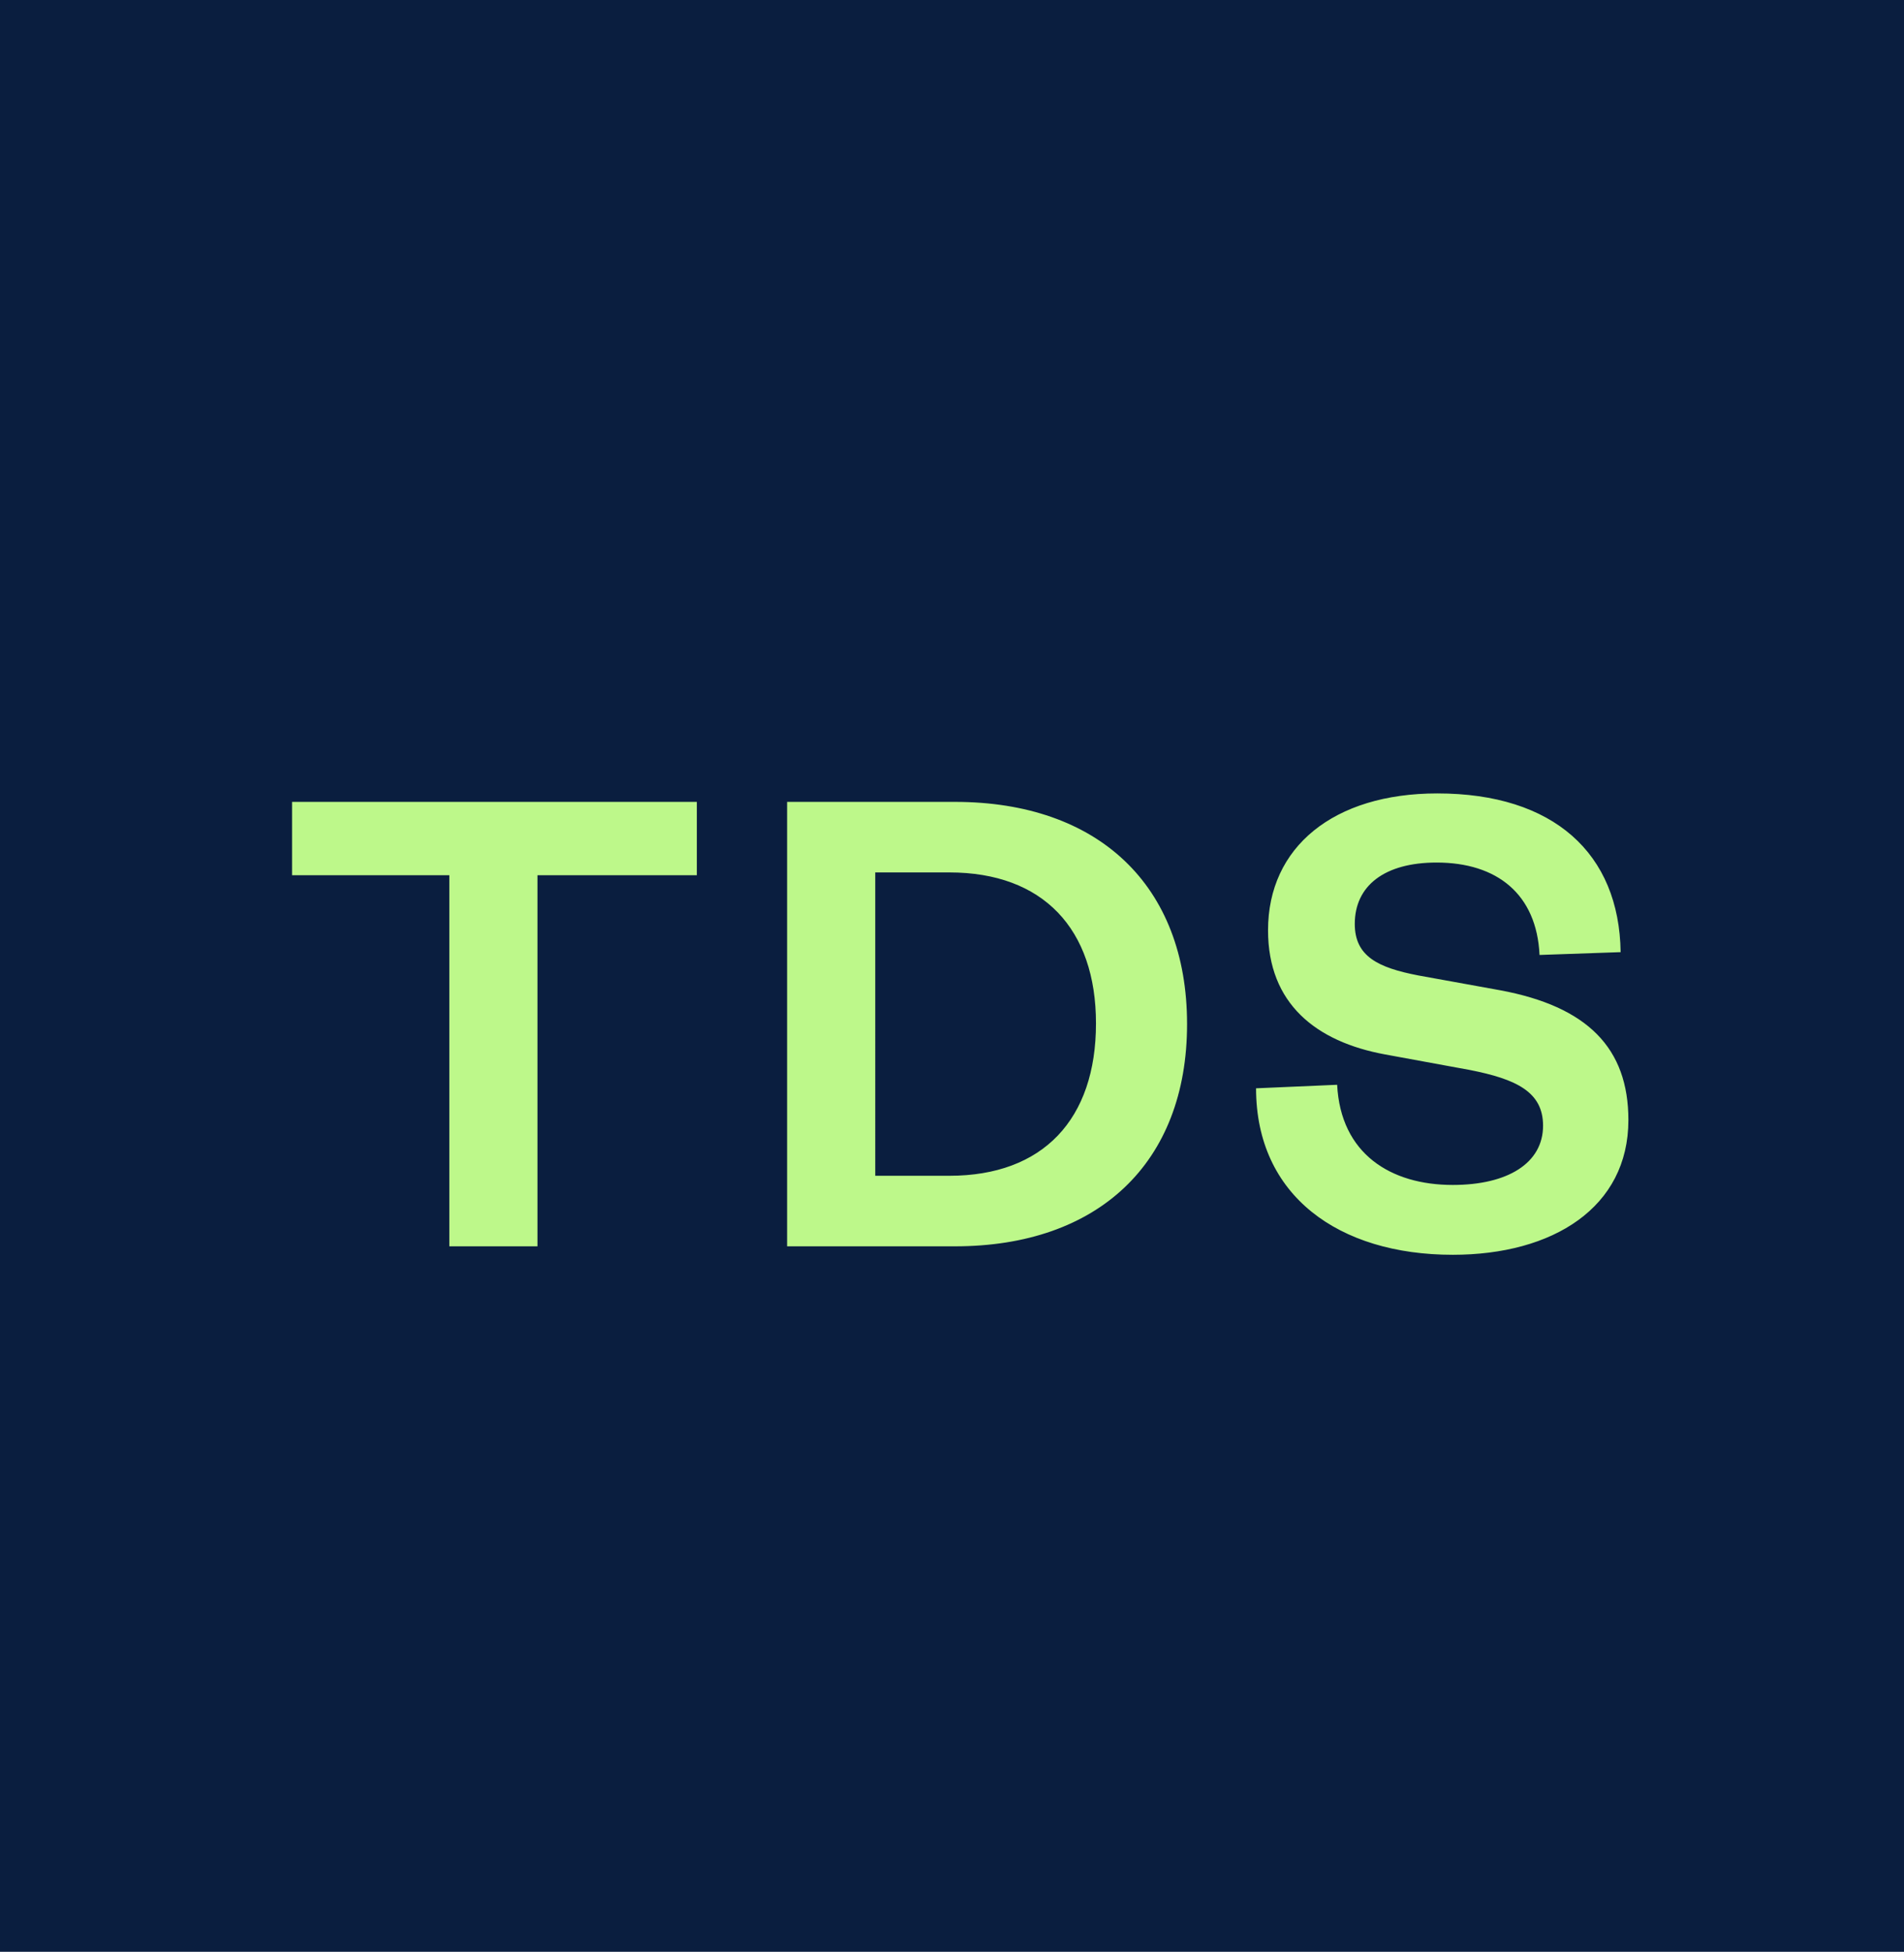
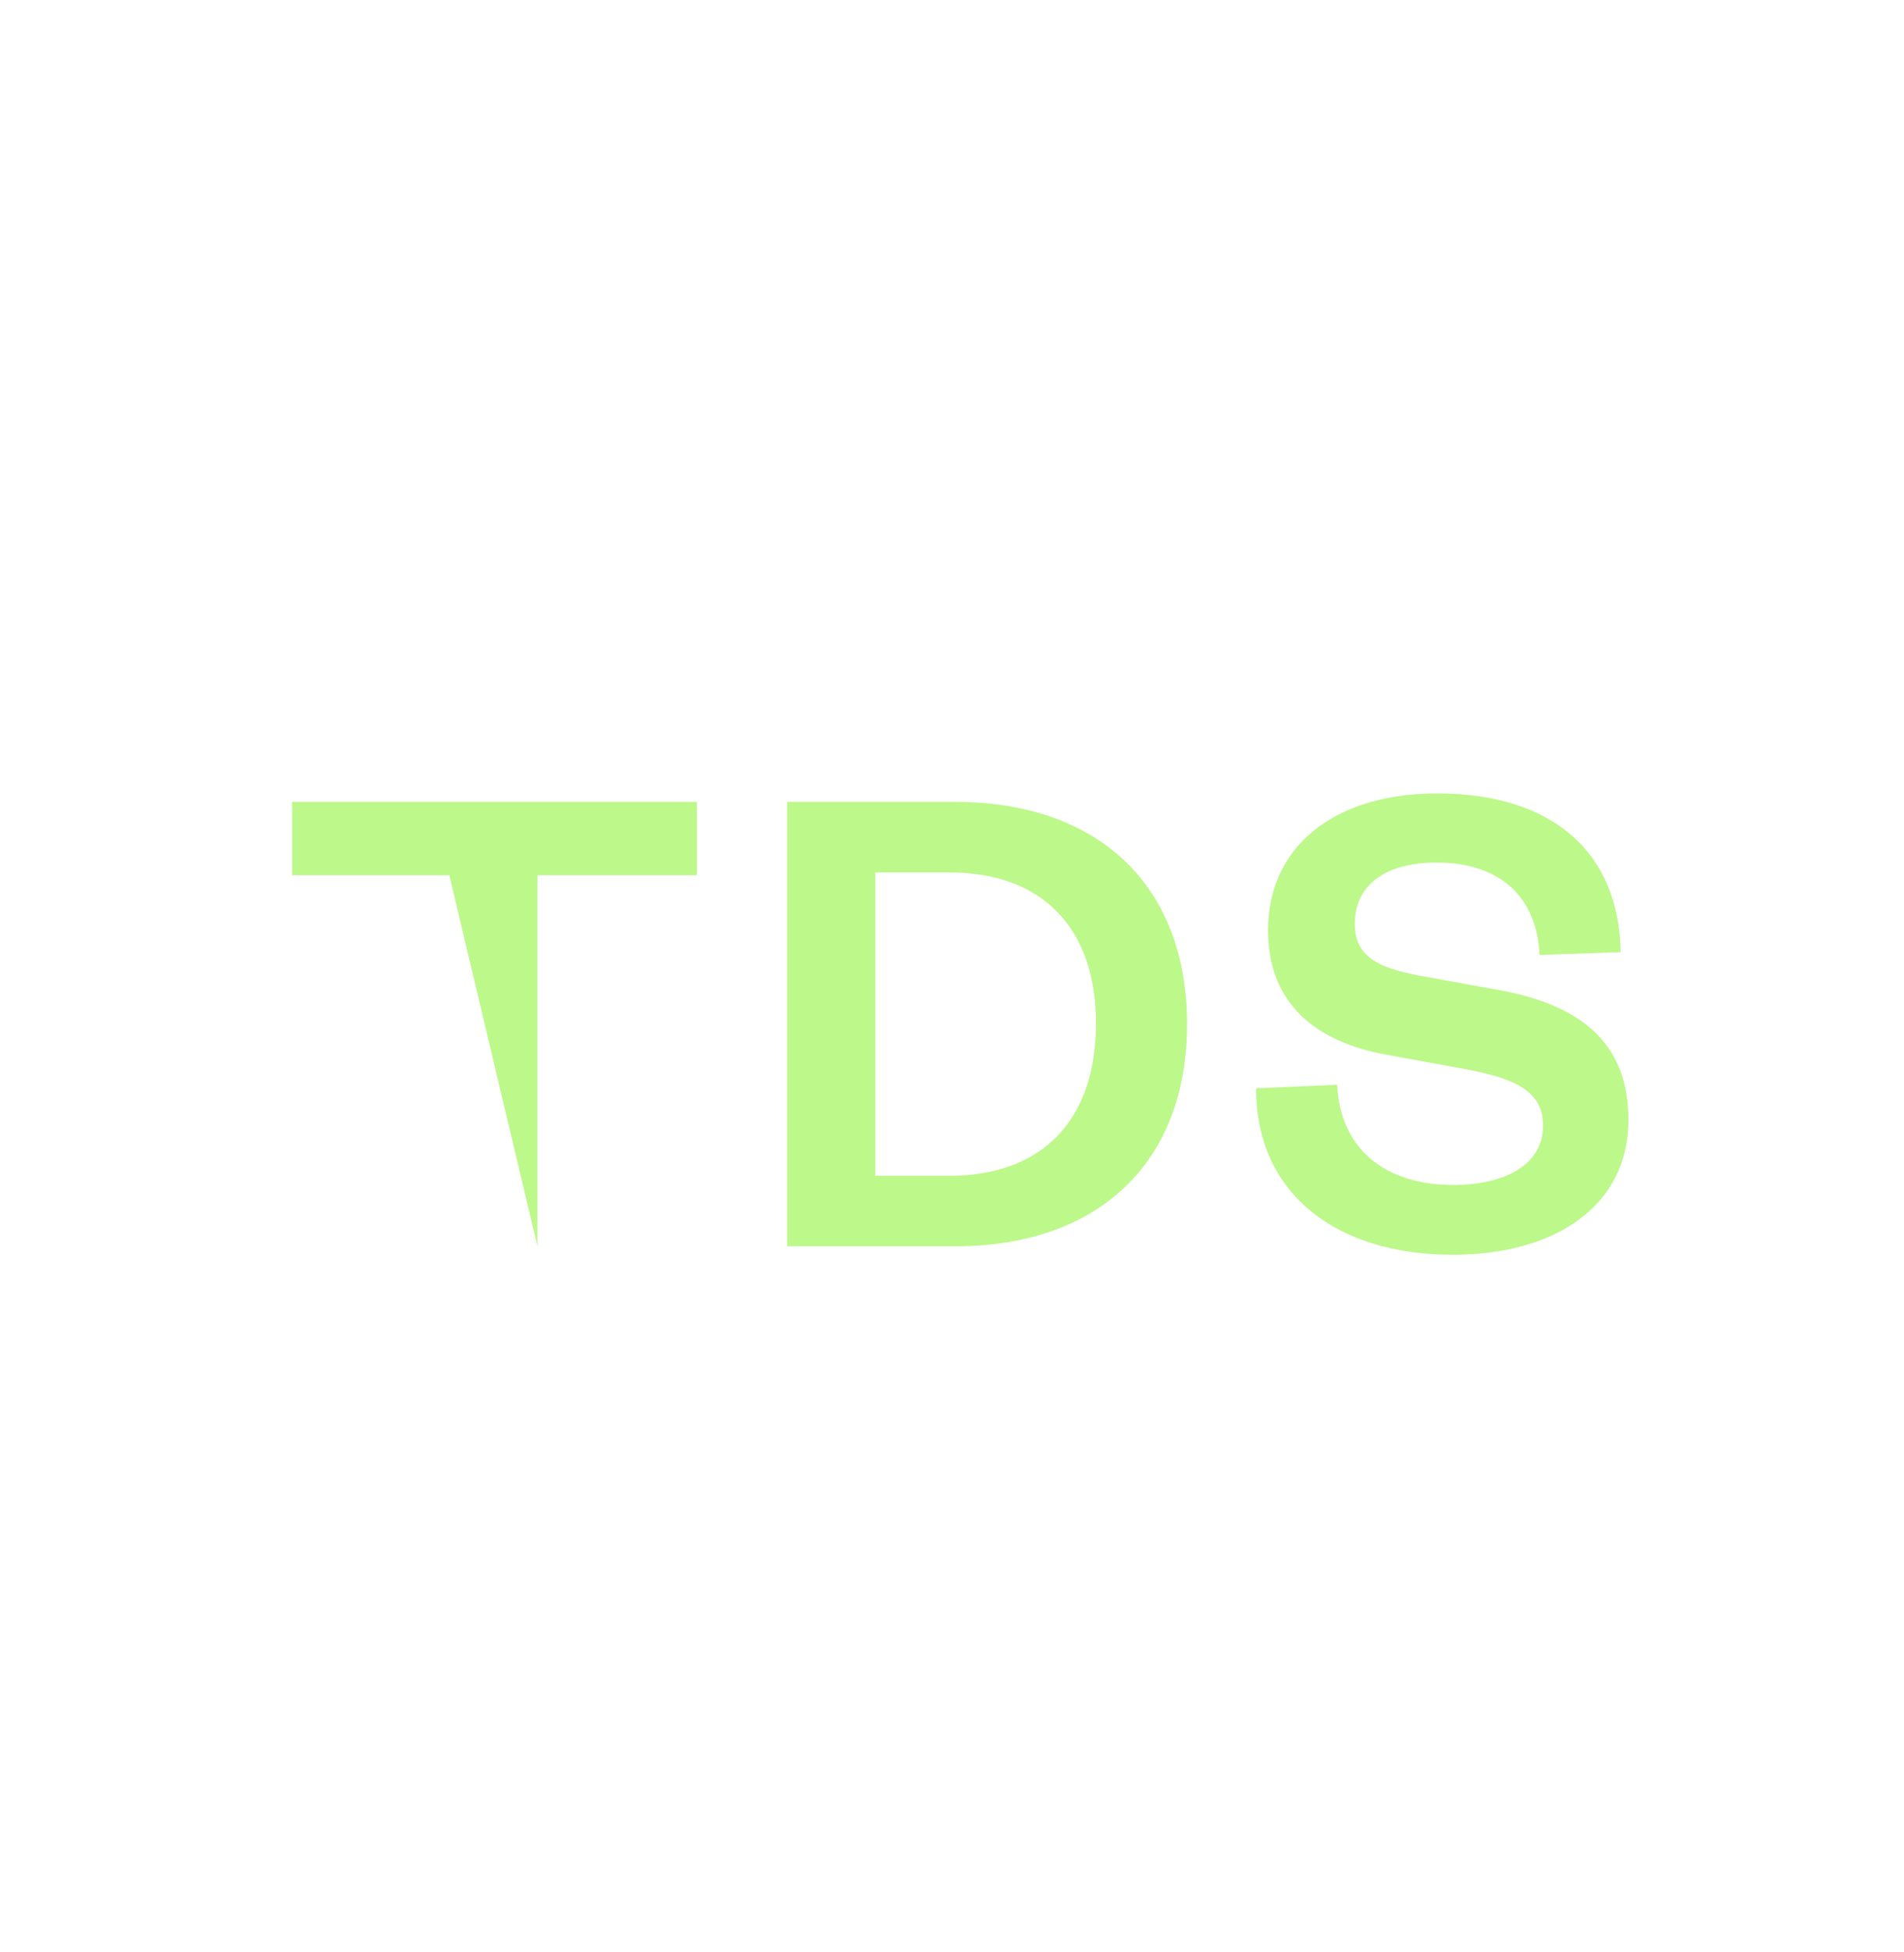
<svg xmlns="http://www.w3.org/2000/svg" width="81" height="83" viewBox="0 0 81 83">
  <g id="Group_17764" data-name="Group 17764" transform="translate(-620 -2795)">
-     <rect id="Rectangle_839" data-name="Rectangle 839" width="81" height="83" transform="translate(620 2795)" fill="#0a1e3f" />
-     <path id="Path_12470" data-name="Path 12470" d="M-18.135,0V-15.78h6.78V-18.9h-17.22v3.12h6.69V0Zm14.37-3V-15.9h3.15c3.99,0,6.24,2.4,6.24,6.42C5.625-5.4,3.375-3-.615-3Zm-3.75,3h7.14C5.715,0,9.5-3.54,9.5-9.45S5.715-18.9-.375-18.9h-7.14Zm19.95-6.72c0,4.56,3.51,7.08,8.37,7.08,4.26,0,7.47-2.01,7.47-5.73,0-3.06-1.74-4.83-5.46-5.52l-3.48-.63c-1.71-.33-2.7-.81-2.7-2.19,0-1.62,1.26-2.61,3.48-2.61,2.58,0,4.26,1.35,4.38,3.93l3.45-.12c-.06-4.2-2.85-6.75-7.8-6.75-4.41,0-7.2,2.28-7.2,5.82,0,3.12,2.04,4.74,4.98,5.28l3.6.66c1.98.39,3.12.93,3.12,2.37,0,1.59-1.5,2.52-3.84,2.52-2.64,0-4.77-1.32-4.92-4.26Z" transform="translate(661 2848)" fill="#bdf88a" />
+     <path id="Path_12470" data-name="Path 12470" d="M-18.135,0V-15.78h6.78V-18.9h-17.22v3.12h6.69Zm14.37-3V-15.9h3.15c3.99,0,6.24,2.4,6.24,6.42C5.625-5.4,3.375-3-.615-3Zm-3.75,3h7.14C5.715,0,9.5-3.54,9.5-9.45S5.715-18.9-.375-18.9h-7.14Zm19.95-6.72c0,4.56,3.51,7.08,8.37,7.08,4.26,0,7.47-2.01,7.47-5.73,0-3.06-1.74-4.83-5.46-5.52l-3.48-.63c-1.71-.33-2.7-.81-2.7-2.19,0-1.62,1.26-2.61,3.48-2.61,2.58,0,4.26,1.35,4.38,3.93l3.45-.12c-.06-4.2-2.85-6.75-7.8-6.75-4.41,0-7.2,2.28-7.2,5.82,0,3.12,2.04,4.74,4.98,5.28l3.6.66c1.98.39,3.12.93,3.12,2.37,0,1.59-1.5,2.52-3.84,2.52-2.64,0-4.77-1.32-4.92-4.26Z" transform="translate(661 2848)" fill="#bdf88a" />
  </g>
</svg>